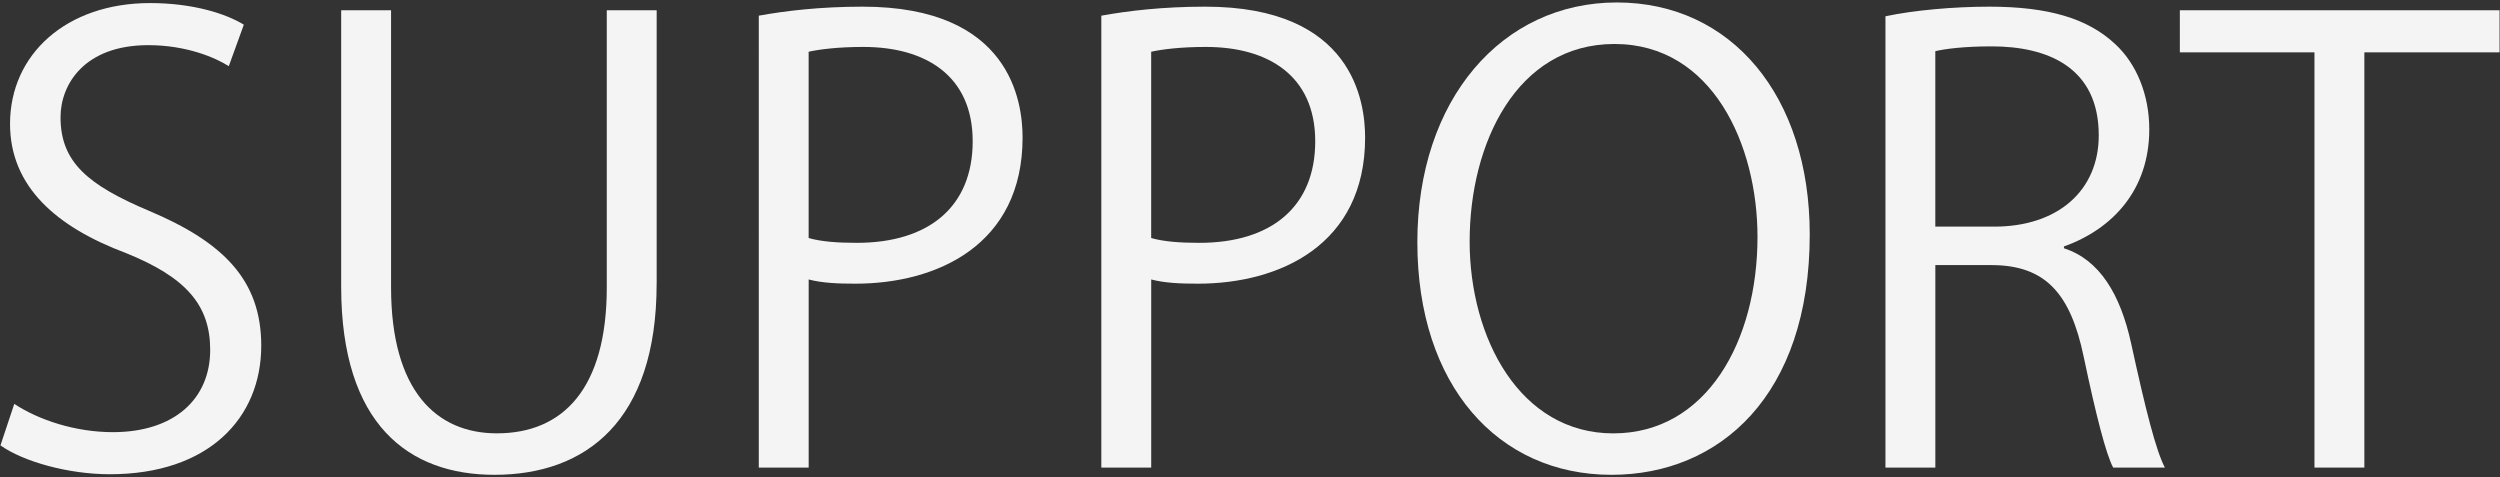
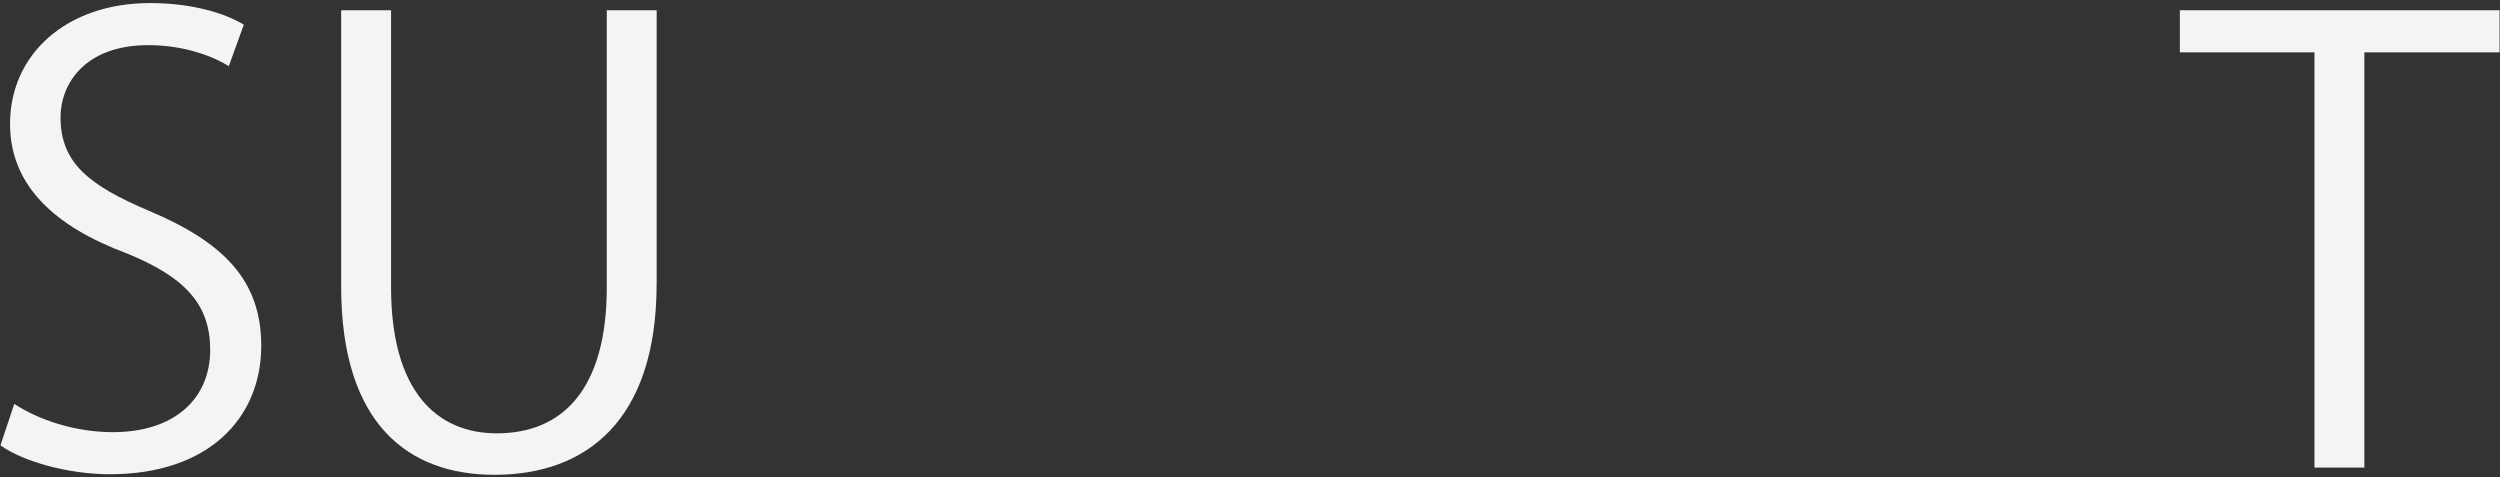
<svg xmlns="http://www.w3.org/2000/svg" id="_レイヤー_1" data-name="レイヤー 1" viewBox="0 0 660 126">
  <rect x="0" y="0" width="660" height="126" fill="#333333" stroke="none" />
  <defs>
    <style>
      .cls-1 {
        fill: #f4f4f4;
        stroke-width: 0px;
      }
    </style>
  </defs>
  <path class="cls-1" d="m60.4,17.47c-3.49-2.22-11.11-5.55-21.26-5.55-16.82,0-23.16,10.31-23.16,19.04,0,11.9,7.3,17.93,23.48,24.75,19.51,8.25,29.51,18.24,29.51,35.54,0,19.2-13.96,33.95-39.98,33.95-10.95,0-22.84-3.33-28.87-7.62l3.65-10.95c6.5,4.28,16.18,7.46,26.02,7.46,16.18,0,25.7-8.73,25.7-21.73,0-11.9-6.5-19.2-22.21-25.54C15.03,59.99,2.65,49.36,2.65,32.7,2.65,14.3,17.56.81,39.62.81c11.42,0,20.15,2.86,24.75,5.71l-3.97,10.95Z" />
  <path class="cls-1" d="m173.35,74.9c0,36.33-18.72,50.45-42.83,50.45-22.53,0-40.45-13.17-40.45-49.66V2.71h13.17v73.14c0,27.45,12.06,38.55,27.92,38.55,17.45,0,29.03-11.74,29.03-38.55V2.71h13.17v72.18Z" />
-   <path class="cls-1" d="m200.31,4.14c6.98-1.27,16.18-2.38,27.45-2.38,39.03,0,42.2,25.07,42.2,34.58,0,28.4-22.69,38.55-44.1,38.55-4.6,0-8.73-.16-12.37-1.11v49.66h-13.17V4.14Zm13.17,58.7c3.33.95,7.62,1.27,12.69,1.27,19.04,0,30.62-9.52,30.62-26.81s-12.38-24.91-28.87-24.91c-6.66,0-11.58.63-14.44,1.27v49.18Z" />
-   <path class="cls-1" d="m290.74,4.14c6.98-1.27,16.18-2.38,27.45-2.38,39.03,0,42.2,25.07,42.2,34.58,0,28.4-22.69,38.55-44.1,38.55-4.6,0-8.73-.16-12.37-1.11v49.66h-13.17V4.14Zm13.17,58.7c3.33.95,7.61,1.27,12.69,1.27,19.04,0,30.62-9.52,30.62-26.81s-12.37-24.91-28.87-24.91c-6.66,0-11.58.63-14.44,1.27v49.18Z" />
-   <path class="cls-1" d="m477.77,61.89c0,42.52-23.8,63.46-52.35,63.46-29.98,0-51.24-23.64-51.24-61.4S396.55.65,426.85.65s50.92,24.75,50.92,61.24Zm-89.79,1.75c0,25.7,13.33,50.77,37.92,50.77s38.08-24.27,38.08-51.88c0-24.27-11.9-50.92-37.76-50.92s-38.23,26.33-38.23,52.04Z" />
-   <path class="cls-1" d="m544.87,65.54c9.36,3.01,14.91,12.06,17.77,25.22,3.81,17.45,6.5,28.08,8.88,32.68h-13.64c-1.9-3.49-4.6-14.12-7.77-29.19-3.49-16.82-10.15-24.27-24.43-24.27h-14.75v53.46h-13.17V4.3c7.46-1.59,17.93-2.54,27.45-2.54,15.71,0,26.02,3.17,33.16,9.84,5.71,5.23,9.04,13.48,9.04,22.53,0,16.02-9.68,26.33-22.53,30.94v.48Zm-18.4-5.71c16.82,0,27.6-9.52,27.6-24.11,0-17.93-13.48-23.48-28.24-23.48-7.14,0-12.22.63-14.91,1.27v46.32h15.55Z" />
  <path class="cls-1" d="m659.89,13.82h-35.7v109.62h-13.17V13.82h-35.54V2.71h84.4v11.11Z" />
</svg>